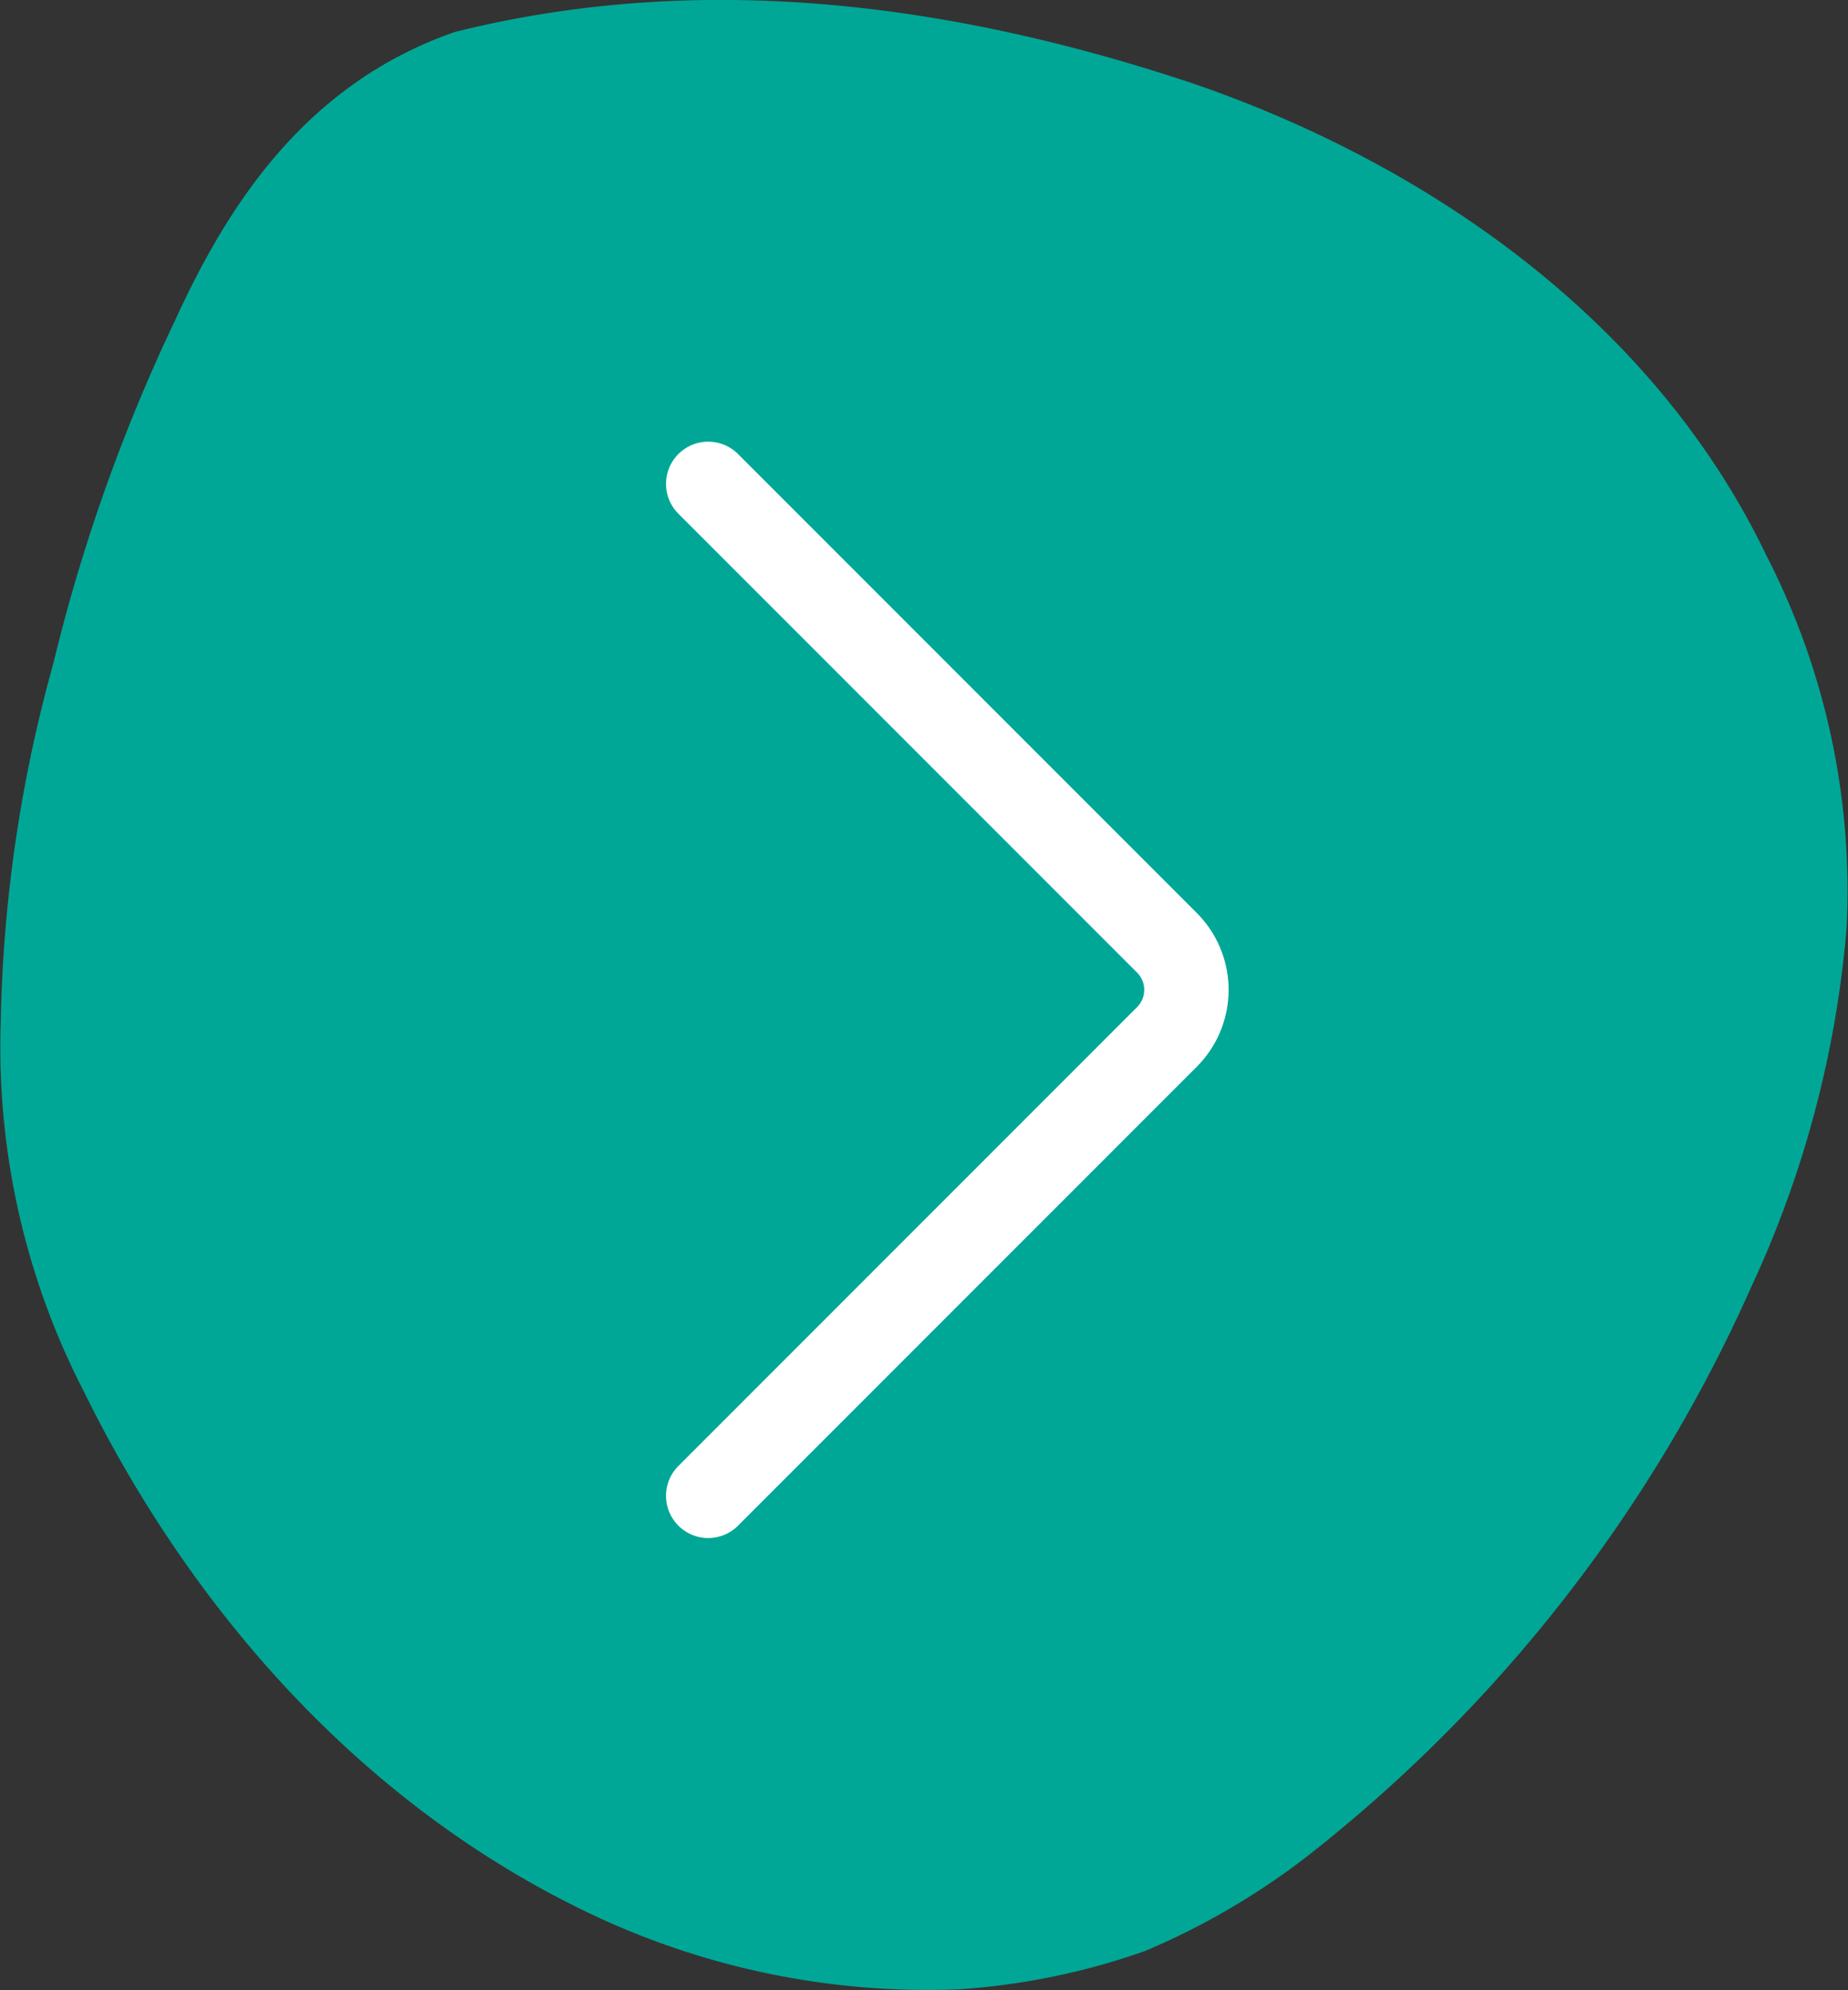
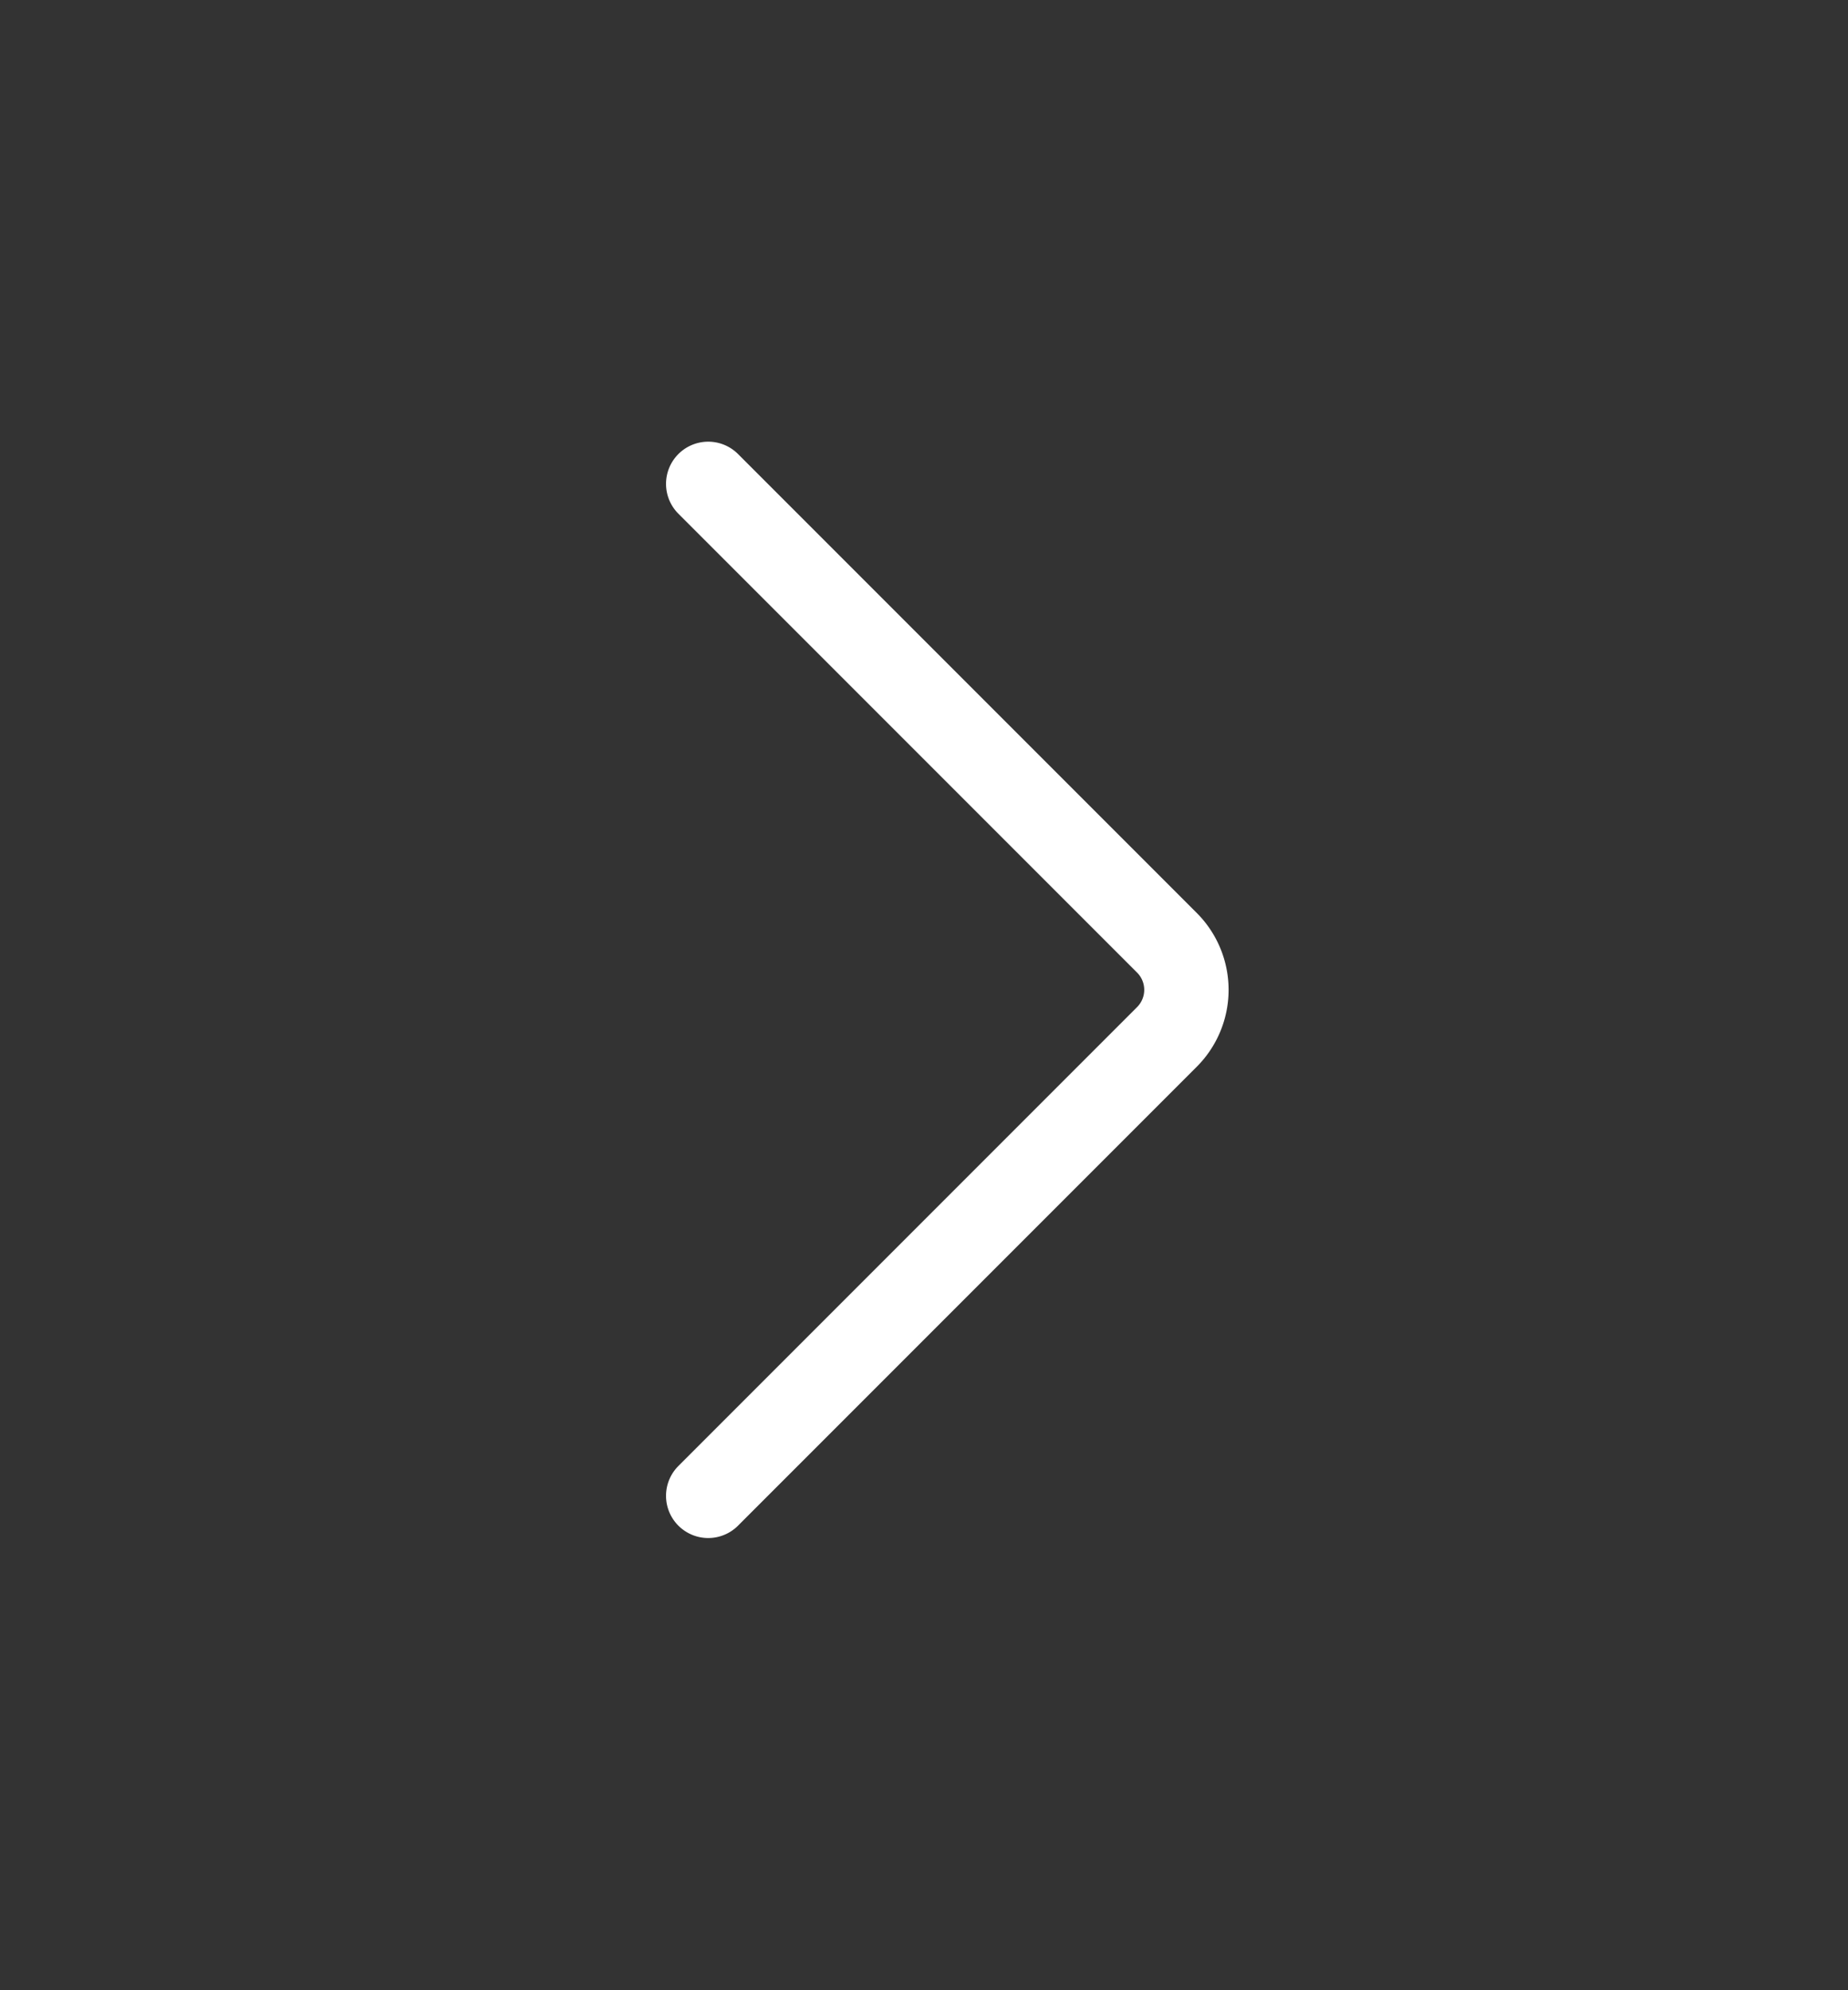
<svg xmlns="http://www.w3.org/2000/svg" width="54.766" height="58.953" viewBox="0 0 54.766 58.953">
  <rect x="0" y="0" width="54.766" height="58.953" fill="#333333" stroke="none" />
  <g id="Group_48" data-name="Group 48" transform="translate(150.846 -114.456)">
-     <path id="Path_19" data-name="Path 19" d="M-137.354,115.4c7.466-1.861,14.962-.779,21.906,1.543,6.906,2.383,13.6,6.989,16.951,13.971a21.722,21.722,0,0,1,2.375,11.028,31.318,31.318,0,0,1-2.821,10.628A44.243,44.243,0,0,1-112.1,169.44a21.613,21.613,0,0,1-4.8,2.806,20.559,20.559,0,0,1-5.575,1.142,23.291,23.291,0,0,1-10.854-2.231c-6.717-3.185-11.815-8.933-15.045-15.506a22.218,22.218,0,0,1-2.451-10.855,42.287,42.287,0,0,1,1.558-10.681,52.078,52.078,0,0,1,3.608-10.166C-144.161,120.681-141.877,116.96-137.354,115.4Z" transform="translate(0 0)" fill="#00A796" />
    <path id="Path_20" data-name="Path 20" d="M-148.071,116.351l13.593,13.593a1.972,1.972,0,0,1,0,2.791l-13.593,13.593" transform="translate(18.213 12.439)" fill="none" stroke="#fff" stroke-linecap="round" stroke-linejoin="round" stroke-width="2.5" />
  </g>
</svg>